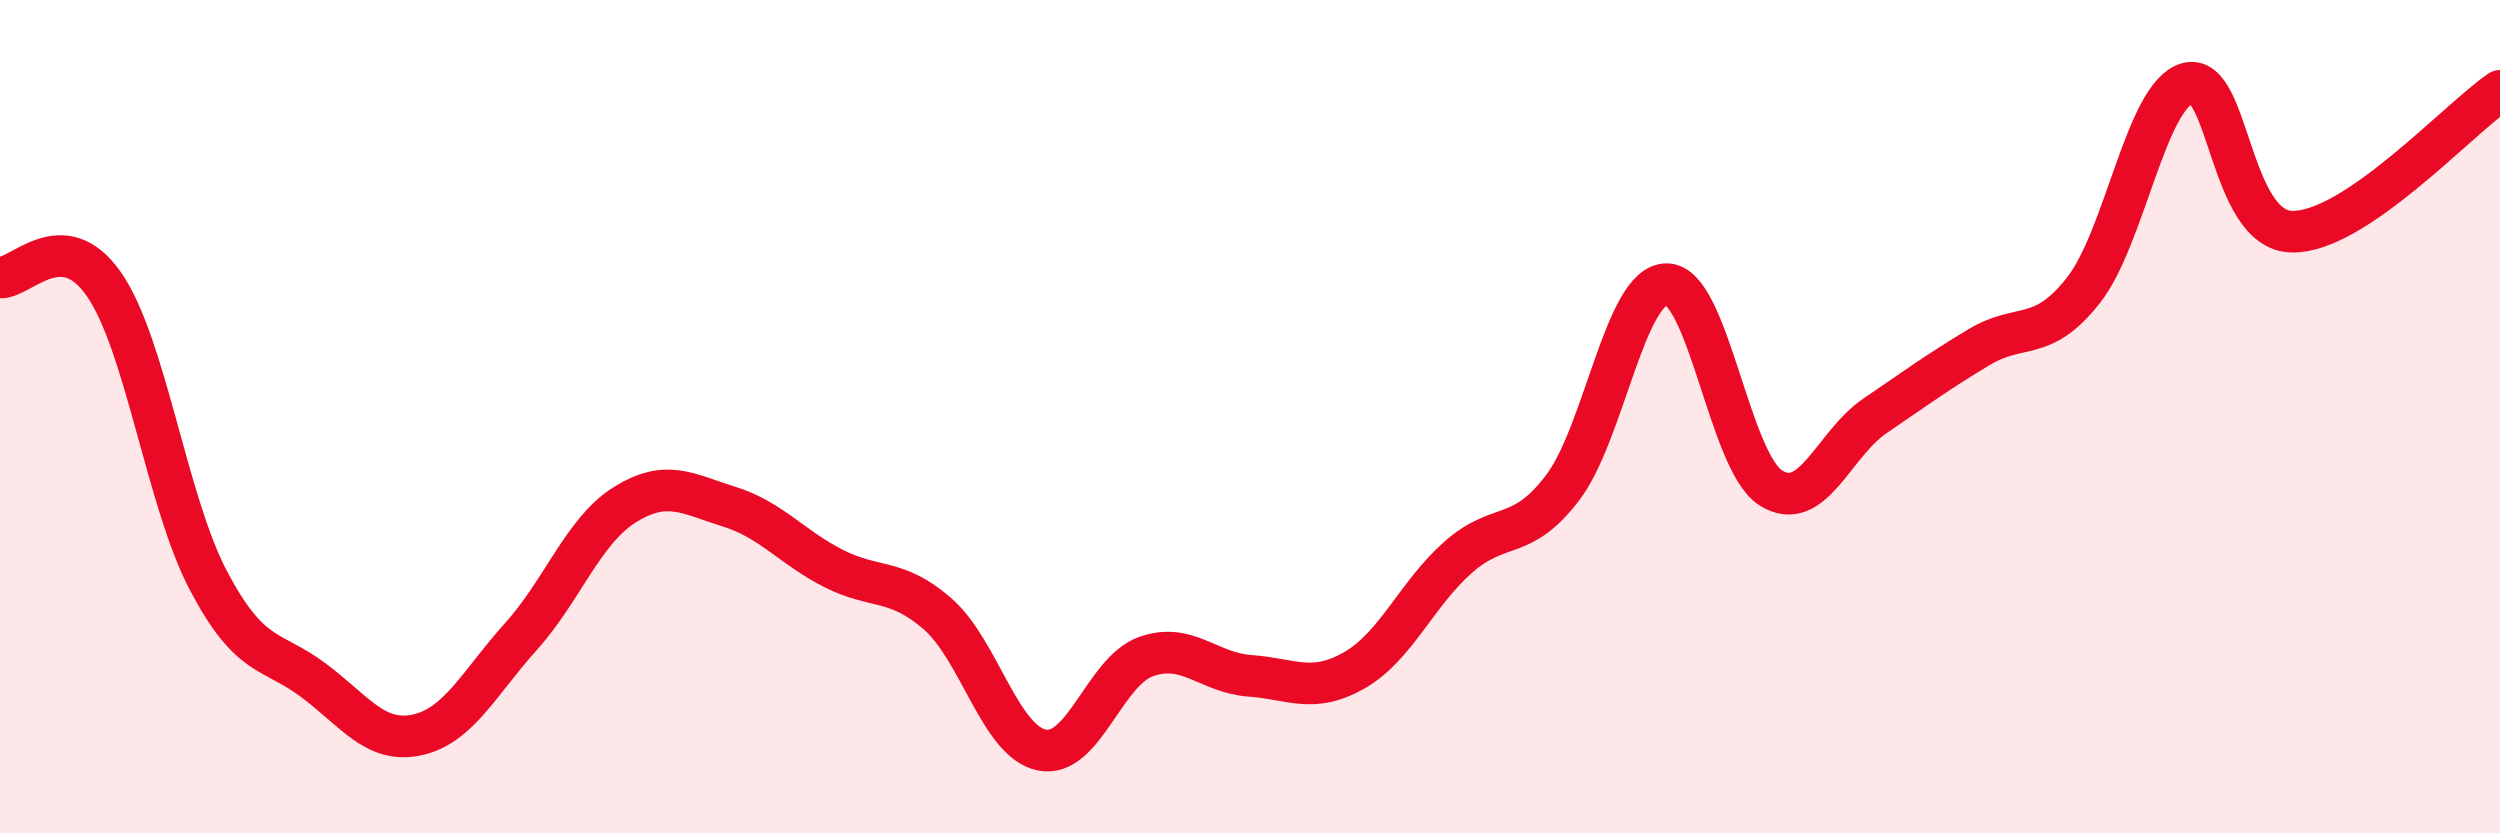
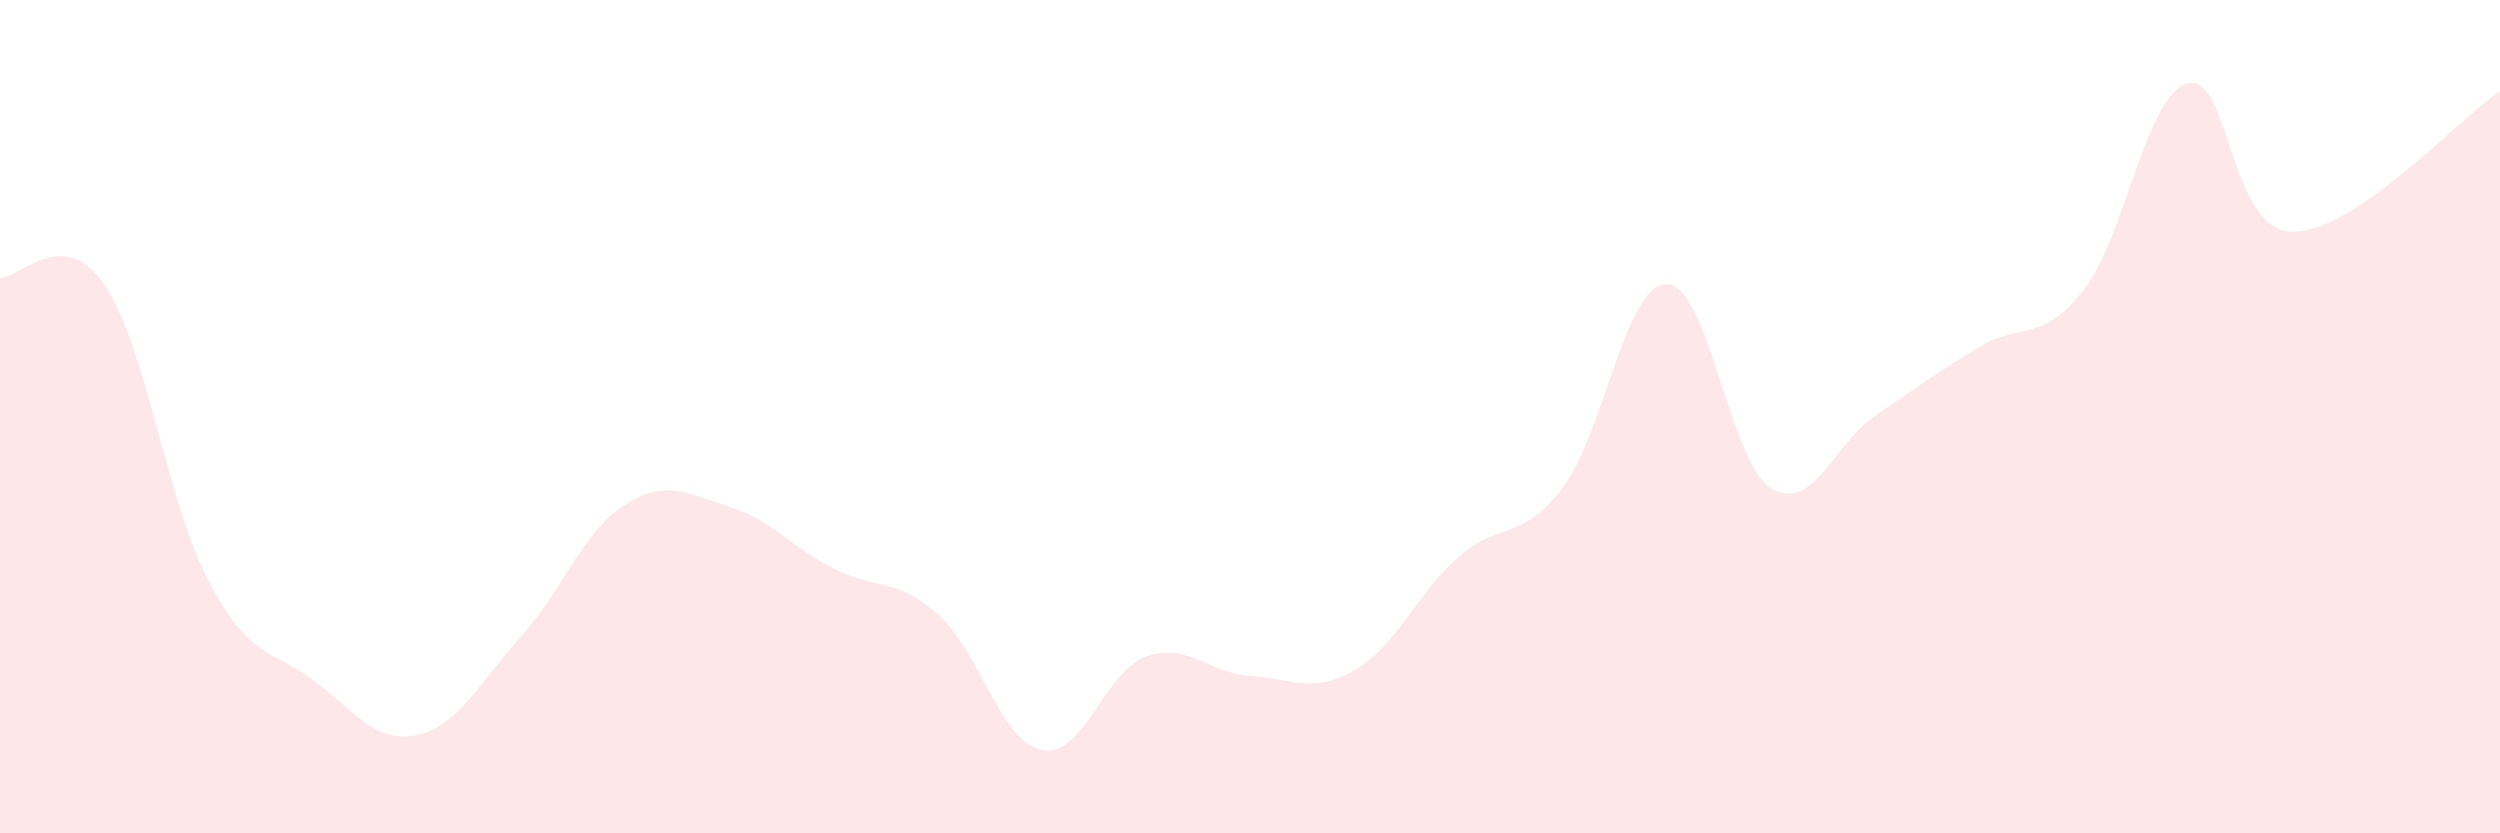
<svg xmlns="http://www.w3.org/2000/svg" width="60" height="20" viewBox="0 0 60 20">
  <path d="M 0,6.66 C 0.5,6.69 1.5,5.38 2.5,6.83 C 3.5,8.28 4,12.03 5,13.93 C 6,15.83 6.5,15.57 7.5,16.31 C 8.5,17.05 9,17.85 10,17.64 C 11,17.43 11.5,16.39 12.5,15.28 C 13.5,14.17 14,12.73 15,12.11 C 16,11.49 16.5,11.85 17.5,12.16 C 18.5,12.47 19,13.13 20,13.64 C 21,14.15 21.5,13.86 22.5,14.73 C 23.5,15.6 24,17.79 25,18 C 26,18.21 26.5,16.12 27.5,15.76 C 28.5,15.4 29,16.15 30,16.22 C 31,16.29 31.5,16.66 32.5,16.09 C 33.5,15.52 34,14.25 35,13.37 C 36,12.49 36.5,13.02 37.5,11.71 C 38.5,10.4 39,6.82 40,6.82 C 41,6.82 41.5,11.08 42.5,11.71 C 43.5,12.34 44,10.66 45,9.98 C 46,9.3 46.5,8.93 47.5,8.33 C 48.5,7.73 49,8.24 50,6.97 C 51,5.7 51.5,2.28 52.5,2 C 53.5,1.72 53.5,5.52 55,5.56 C 56.5,5.6 59,2.86 60,2.18L60 20L0 20Z" fill="#EB0A25" opacity="0.1" stroke-linecap="round" stroke-linejoin="round" />
-   <path d="M 0,6.66 C 0.5,6.69 1.5,5.38 2.5,6.83 C 3.5,8.28 4,12.03 5,13.93 C 6,15.83 6.5,15.57 7.5,16.31 C 8.5,17.05 9,17.85 10,17.64 C 11,17.43 11.5,16.39 12.5,15.28 C 13.5,14.17 14,12.73 15,12.11 C 16,11.49 16.5,11.85 17.5,12.16 C 18.5,12.47 19,13.13 20,13.64 C 21,14.15 21.5,13.86 22.5,14.73 C 23.5,15.6 24,17.79 25,18 C 26,18.21 26.5,16.12 27.5,15.76 C 28.5,15.4 29,16.15 30,16.22 C 31,16.29 31.5,16.66 32.5,16.09 C 33.5,15.52 34,14.25 35,13.37 C 36,12.49 36.5,13.02 37.5,11.71 C 38.5,10.4 39,6.82 40,6.82 C 41,6.82 41.5,11.08 42.5,11.71 C 43.5,12.34 44,10.66 45,9.98 C 46,9.3 46.5,8.93 47.5,8.33 C 48.5,7.73 49,8.24 50,6.97 C 51,5.7 51.5,2.28 52.5,2 C 53.5,1.72 53.5,5.52 55,5.56 C 56.5,5.6 59,2.86 60,2.18" stroke="#EB0A25" stroke-width="1" fill="none" stroke-linecap="round" stroke-linejoin="round" />
</svg>